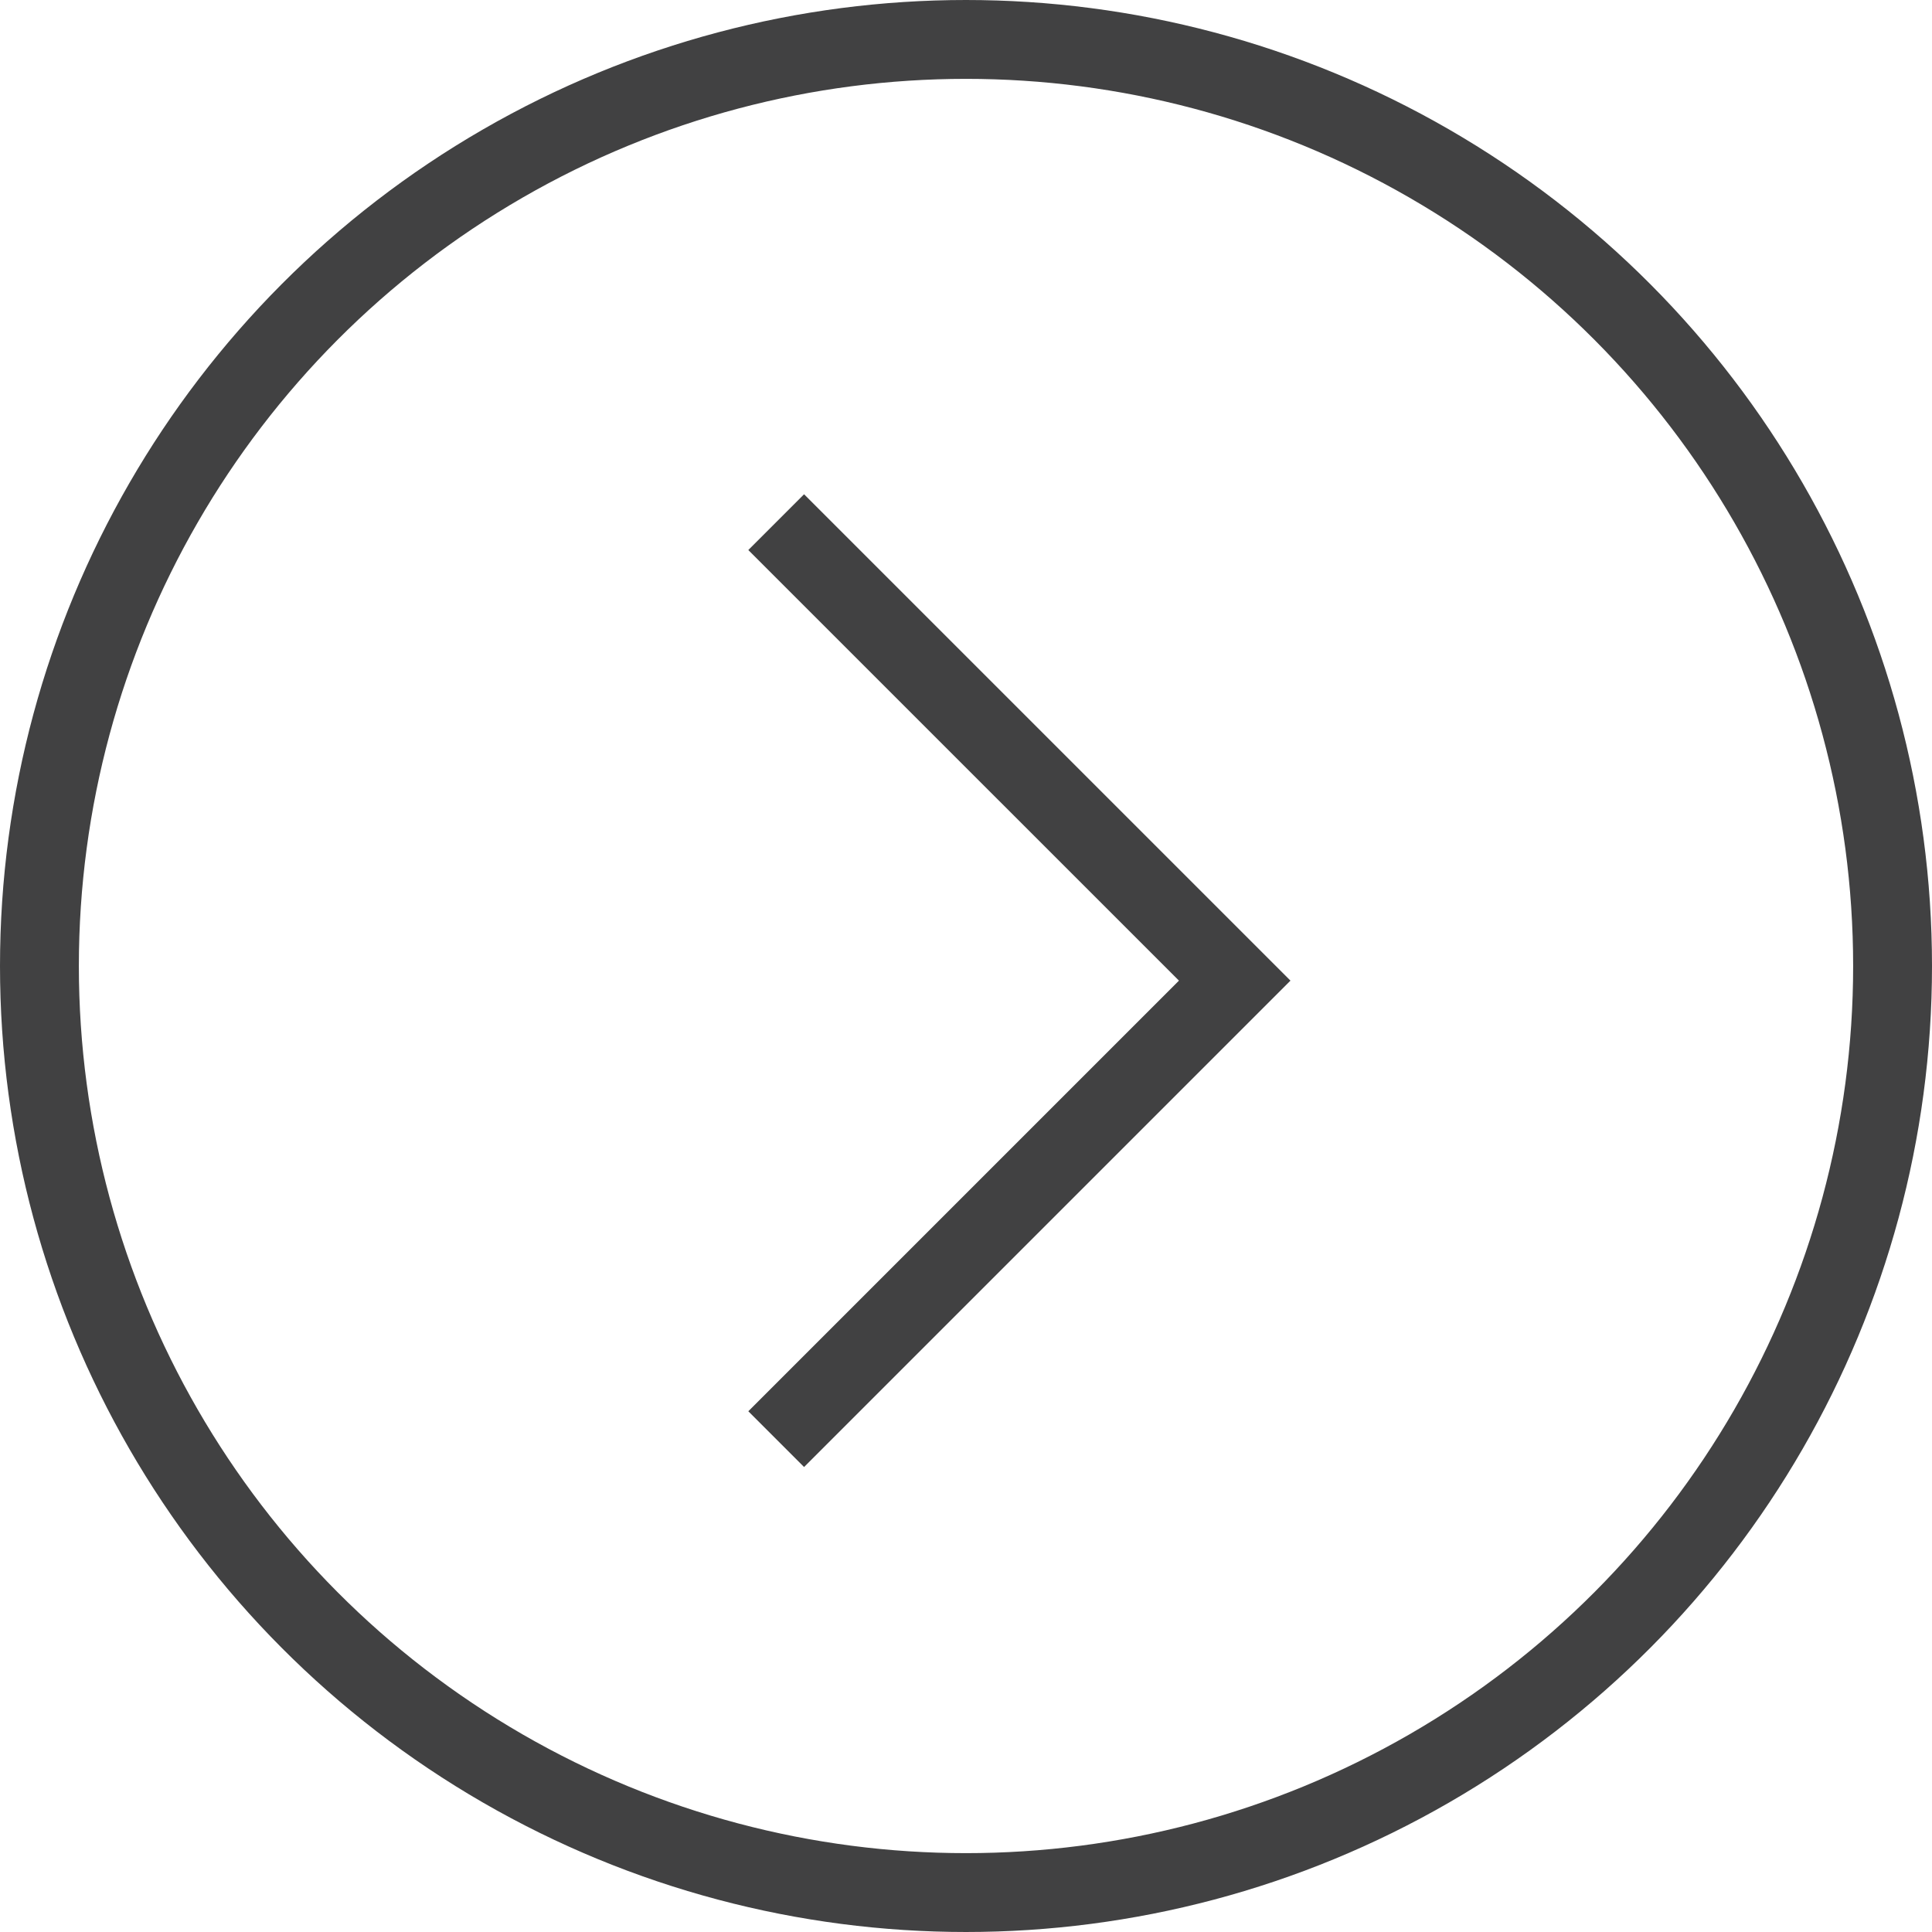
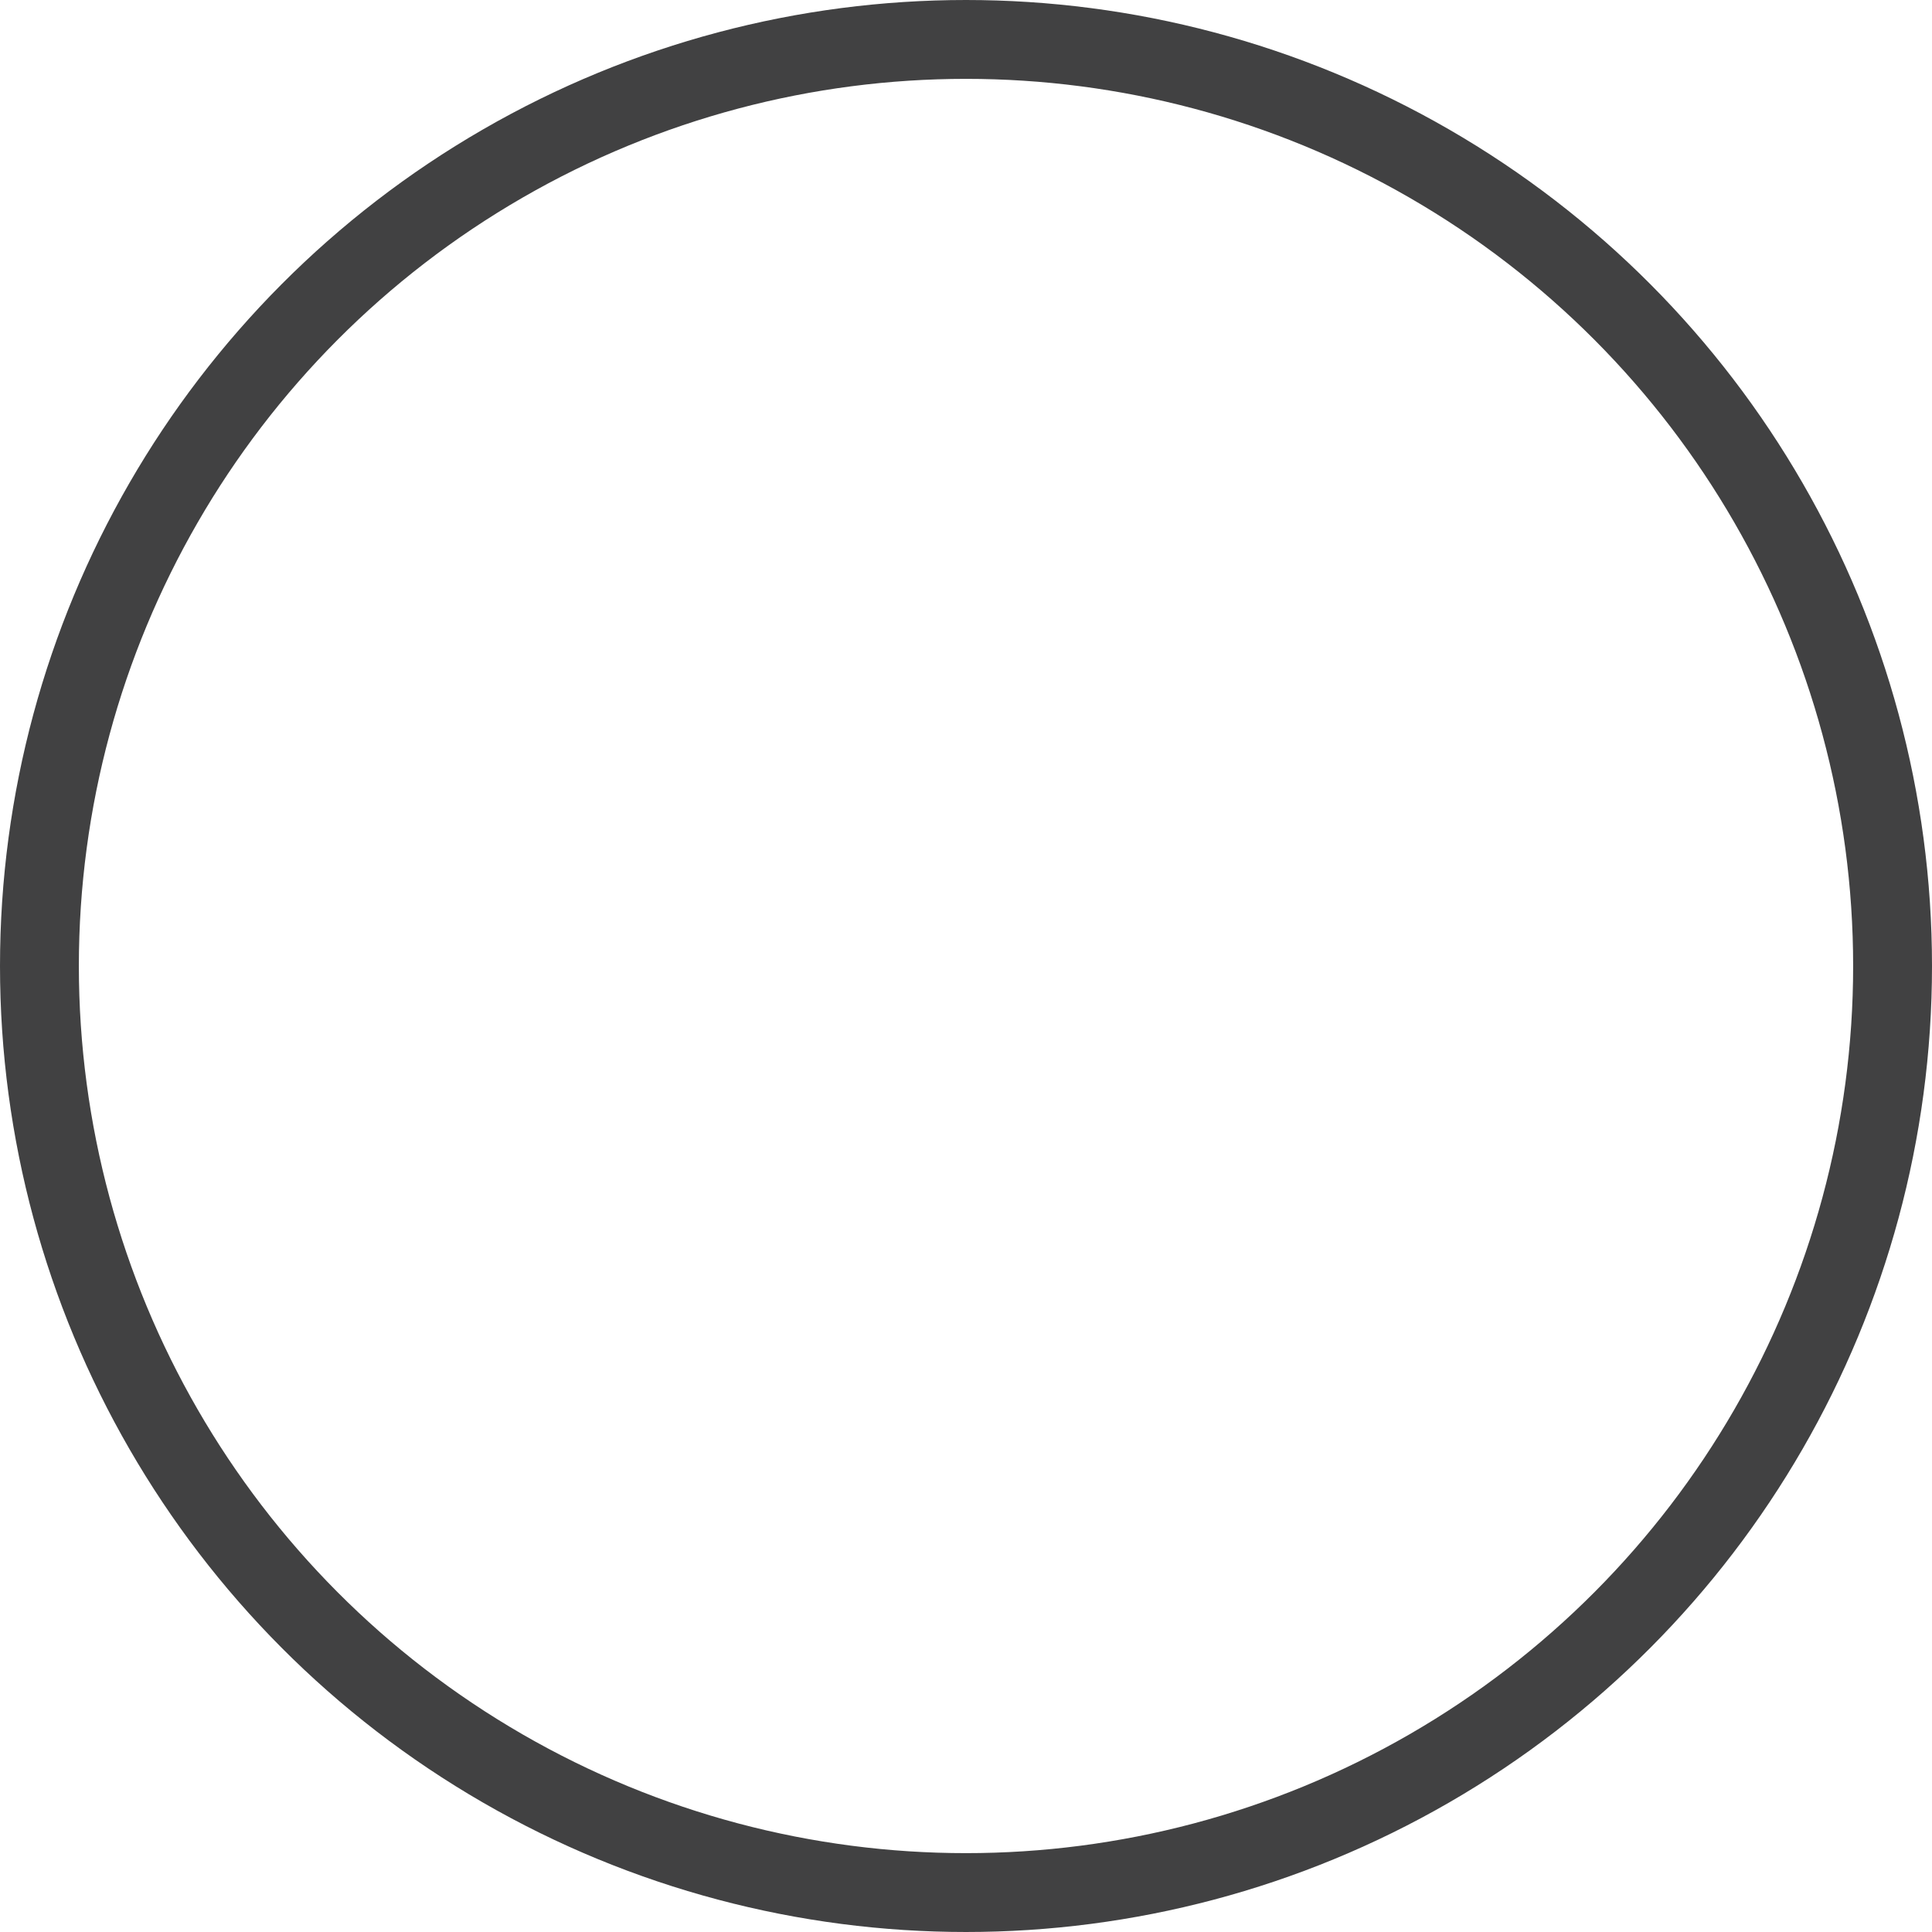
<svg xmlns="http://www.w3.org/2000/svg" width="49" height="49" viewBox="0 0 49 49">
  <g transform="translate(340 3284) rotate(180)">
    <g transform="translate(291 3235)" fill="none" stroke="#414142" stroke-width="2">
-       <circle cx="24.5" cy="24.5" r="24.5" stroke="none" />
      <circle cx="24.5" cy="24.5" r="23.5" fill="none" />
    </g>
-     <path d="M-22386-10879.633l-11.629,11.629,11.629,11.628" transform="translate(22706.314 14127.133)" fill="none" stroke="#414142" stroke-width="2" />
  </g>
</svg>